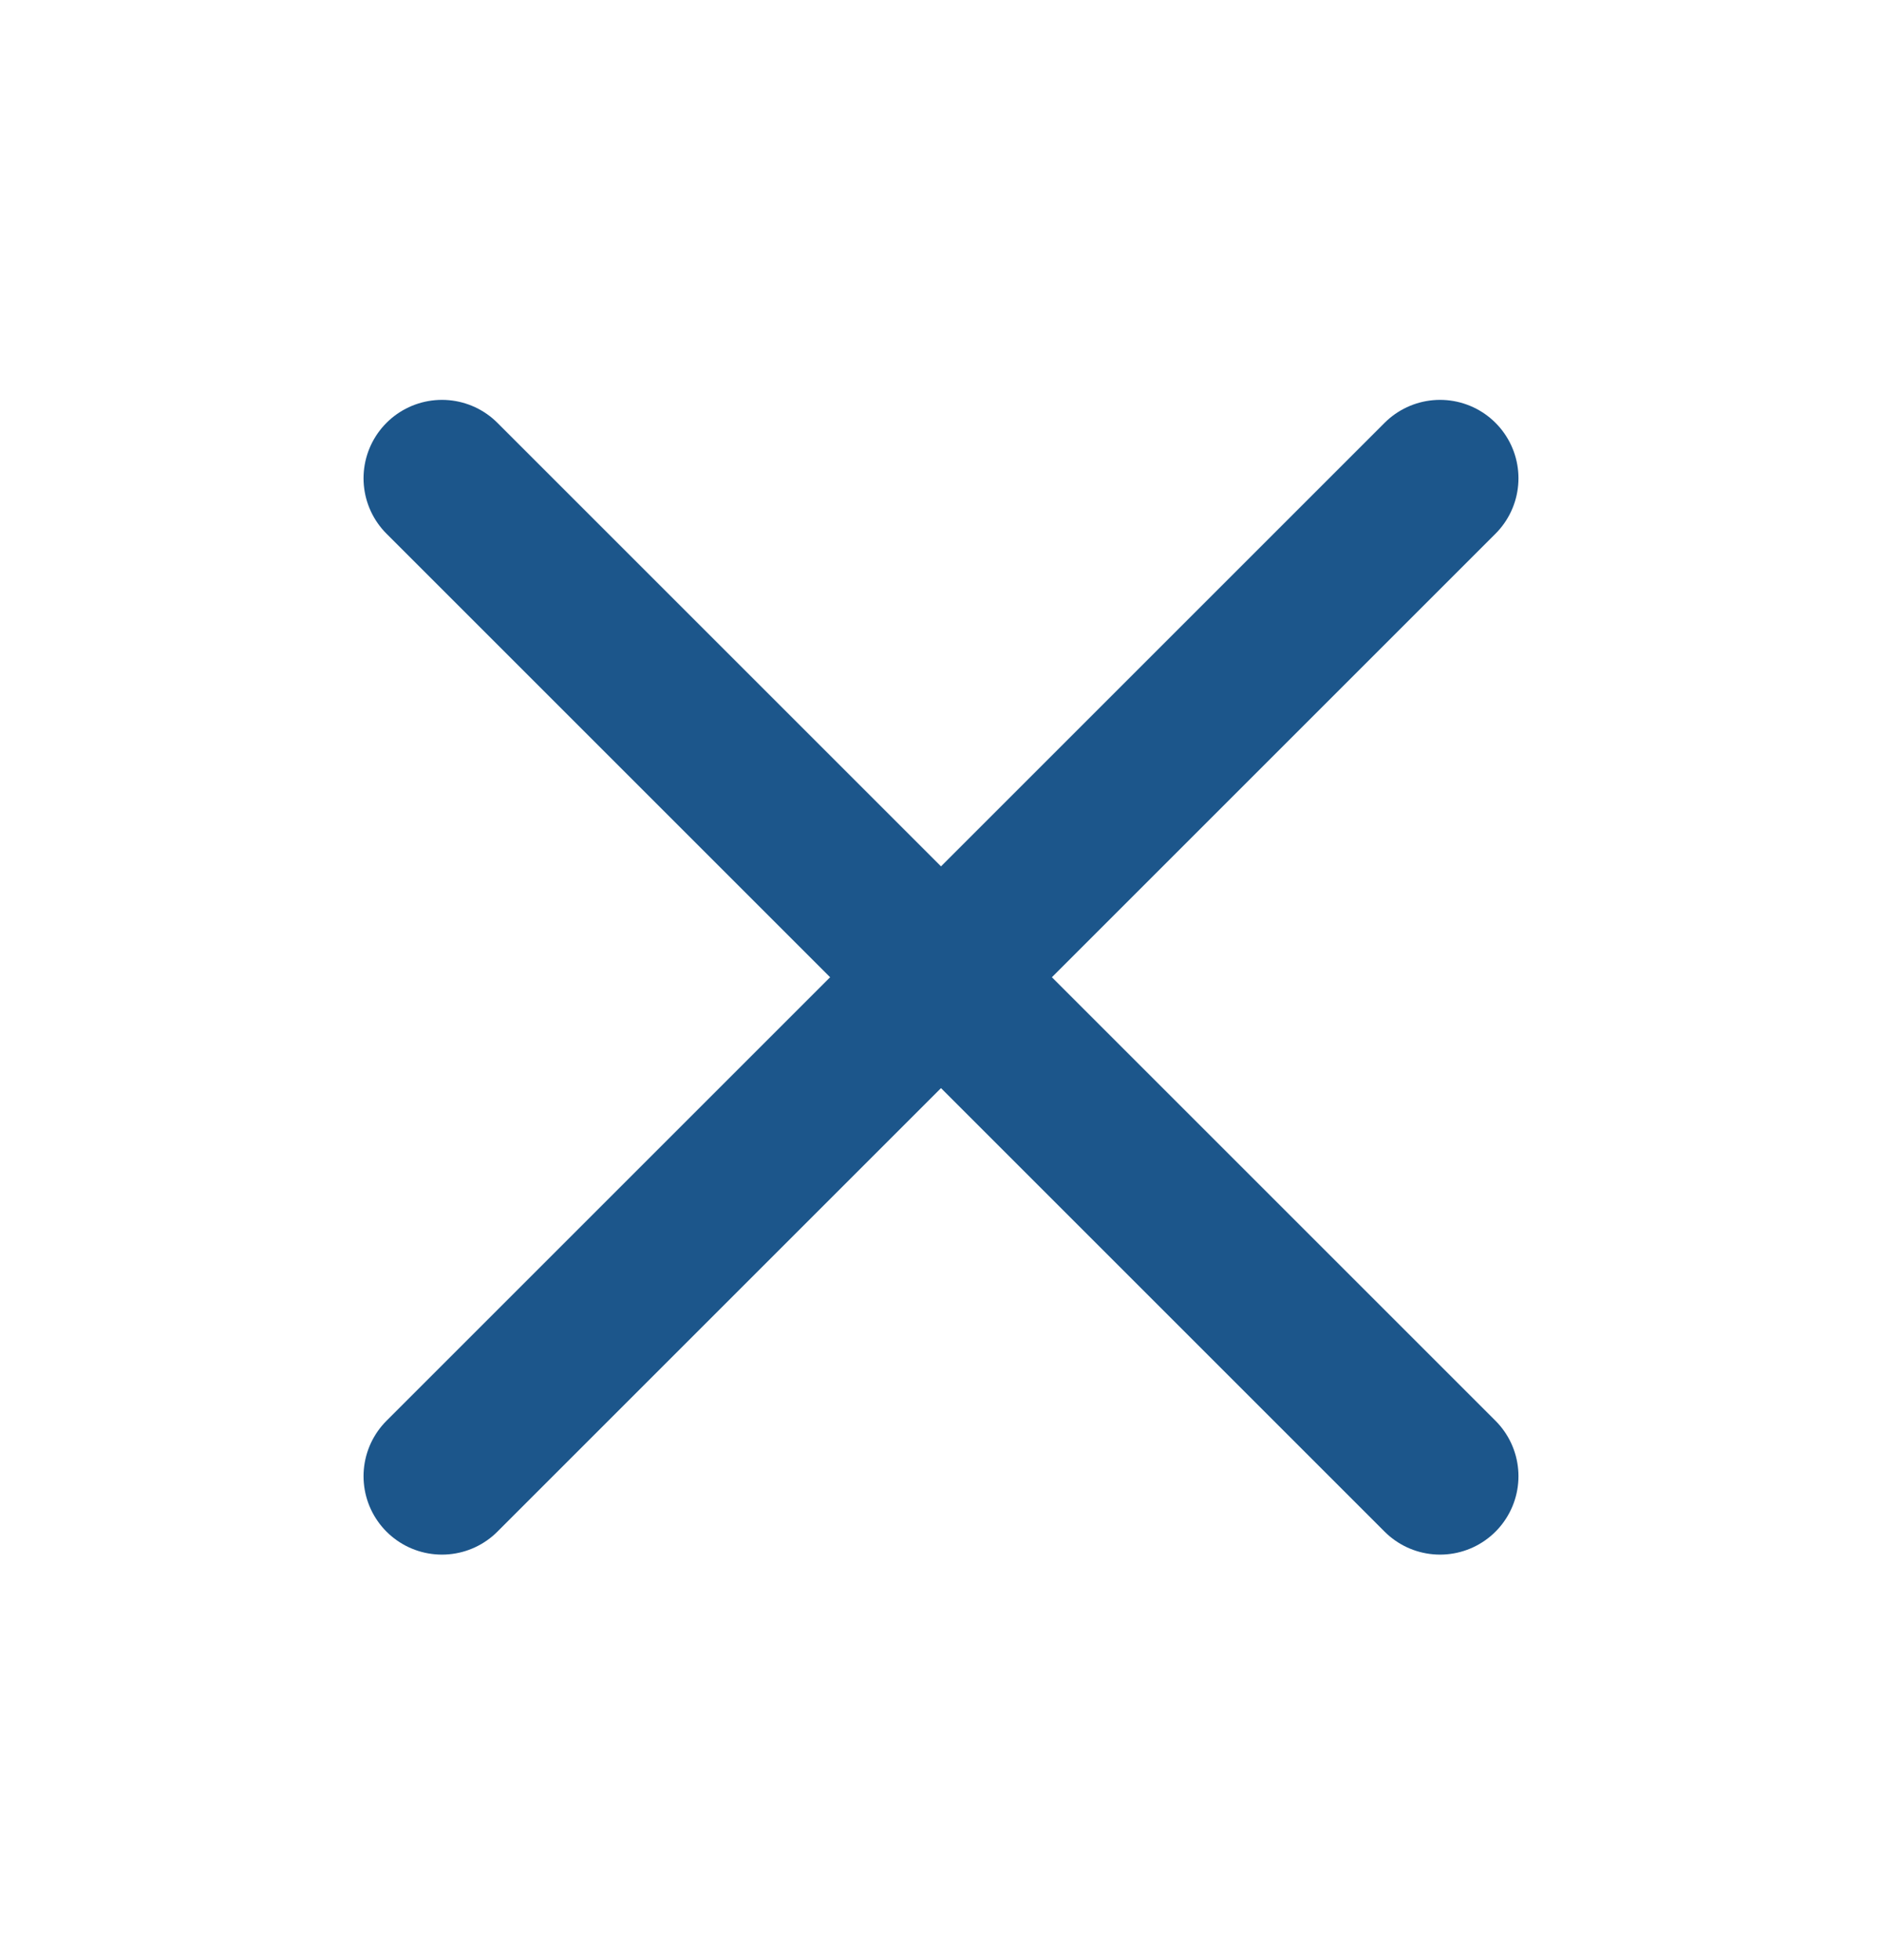
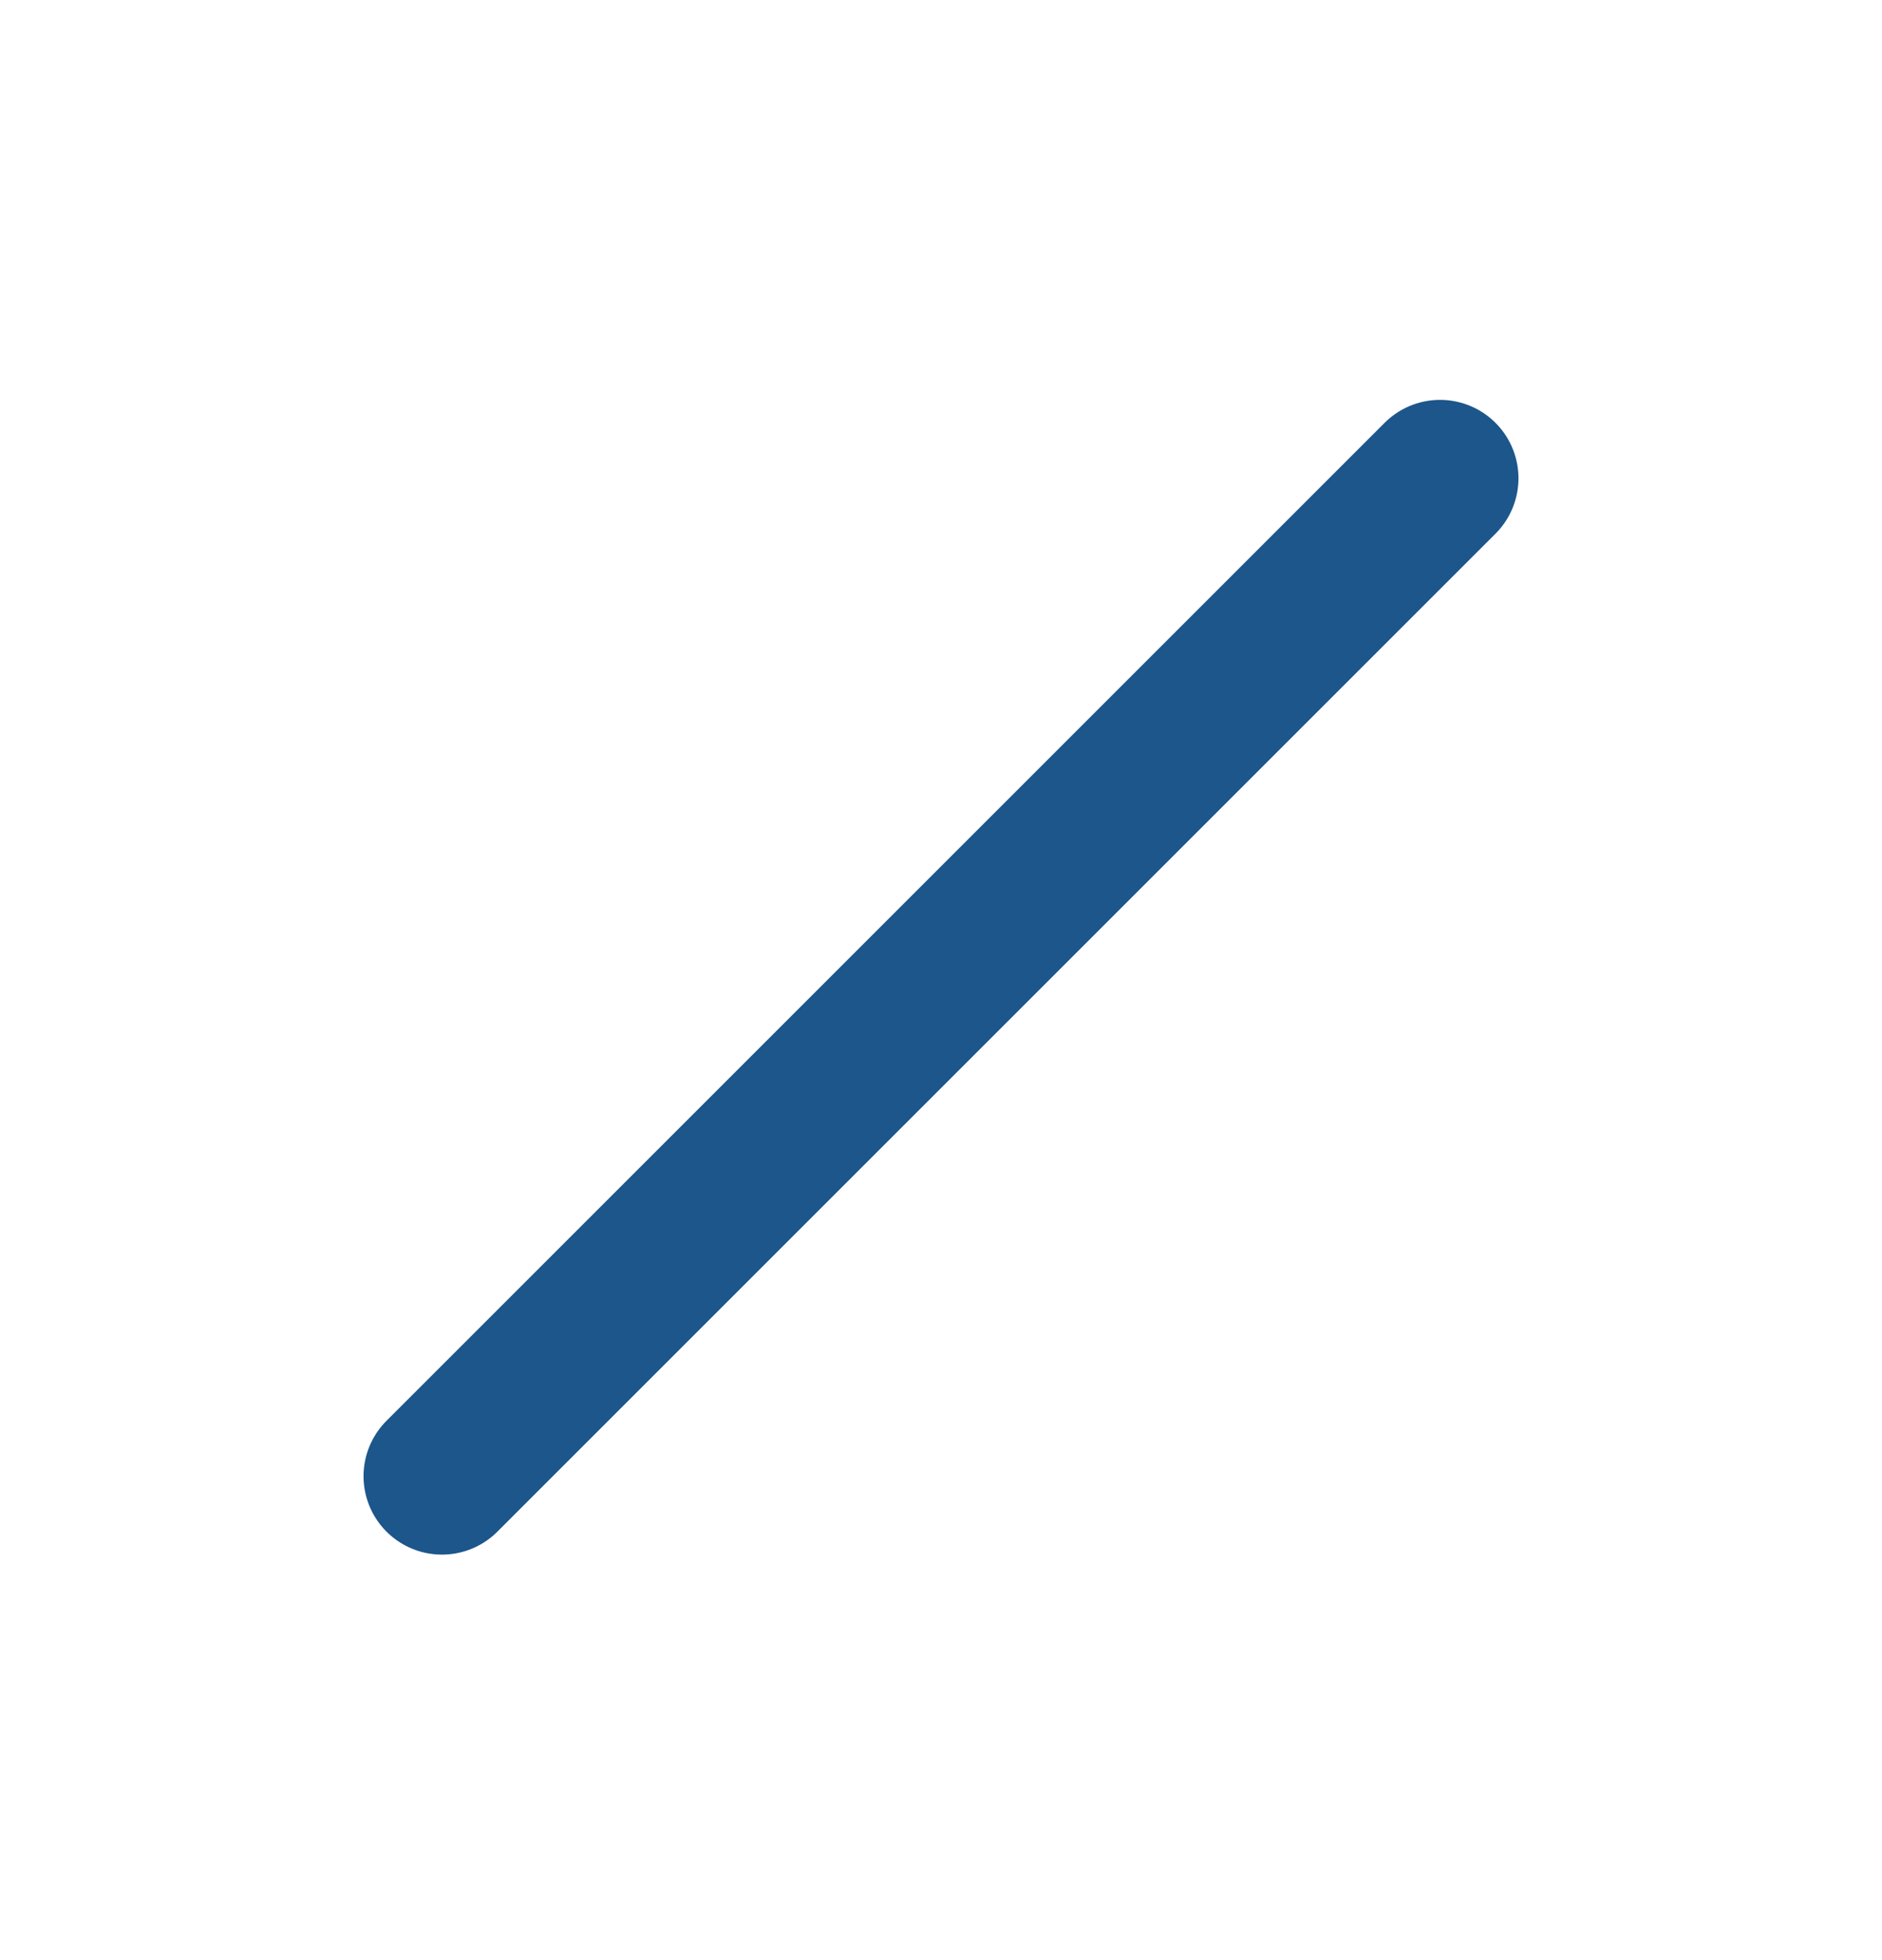
<svg xmlns="http://www.w3.org/2000/svg" width="24" height="25" viewBox="0 0 24 25" fill="none">
-   <path d="M5.636 6.1L18.364 18.828" stroke="#1C568B" stroke-width="2" stroke-linecap="round" stroke-linejoin="round" />
  <path d="M5.636 18.828L18.364 6.1" stroke="#1C568B" stroke-width="2" stroke-linecap="round" stroke-linejoin="round" />
</svg>